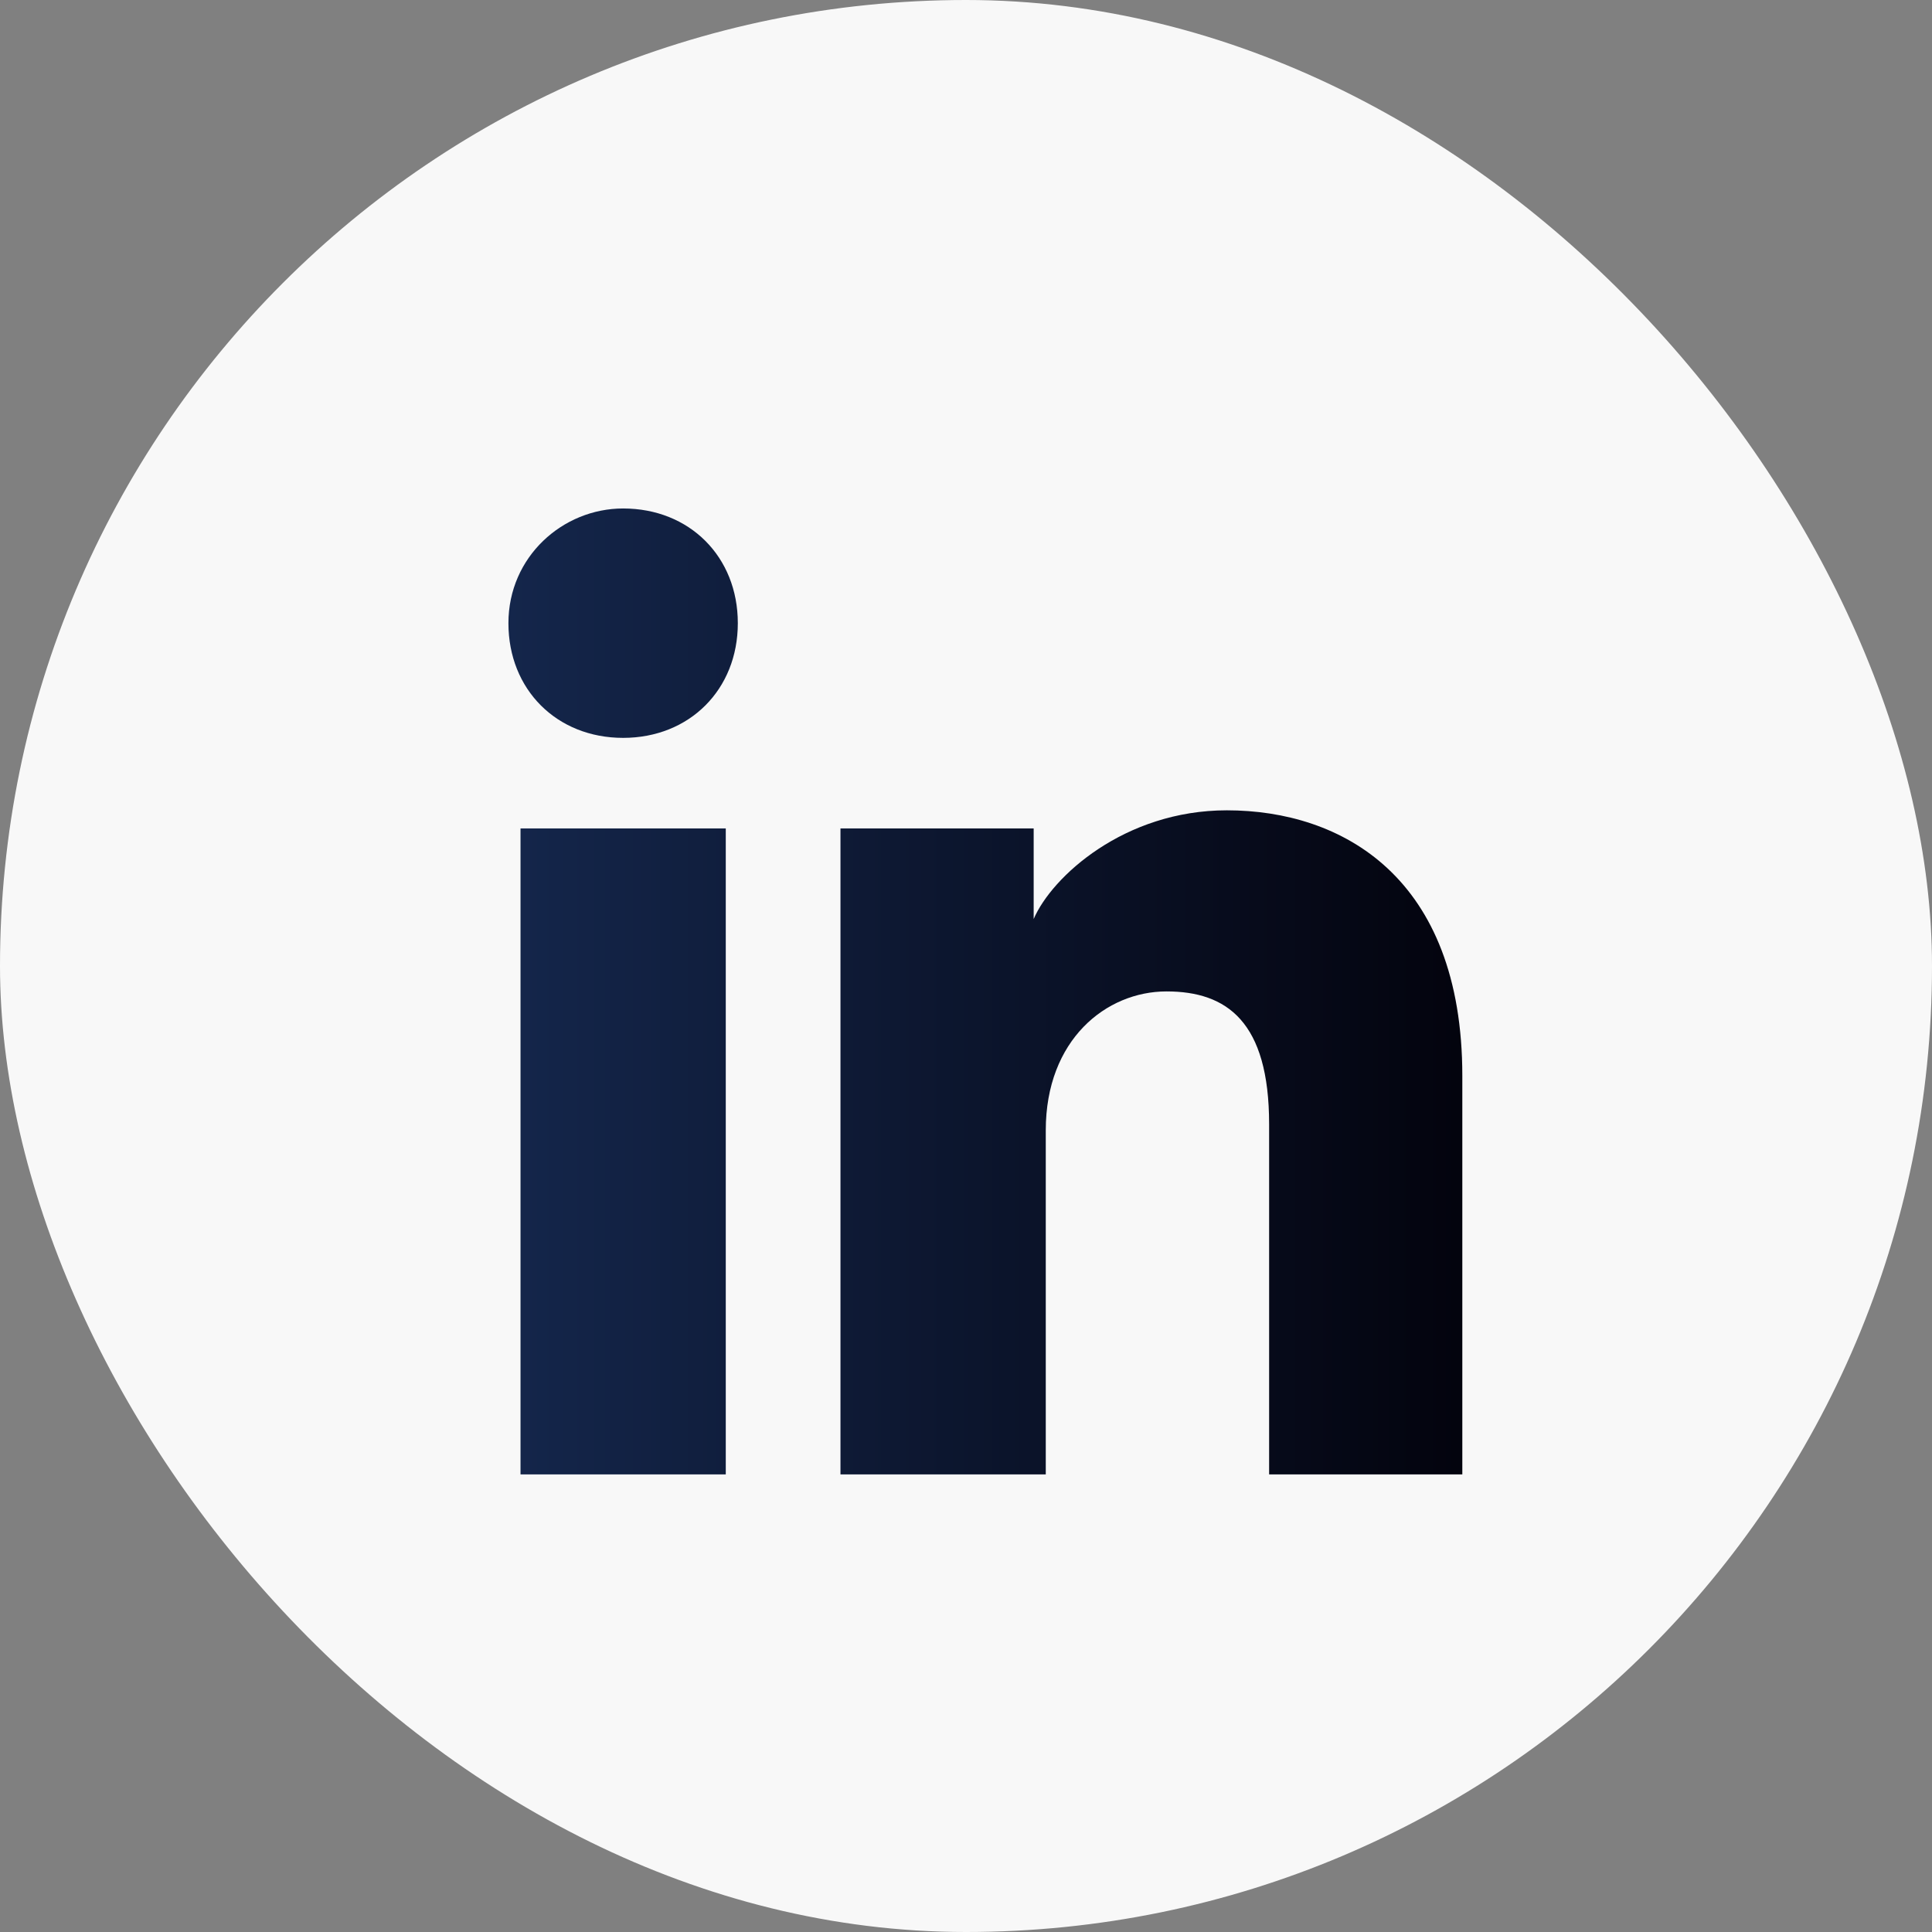
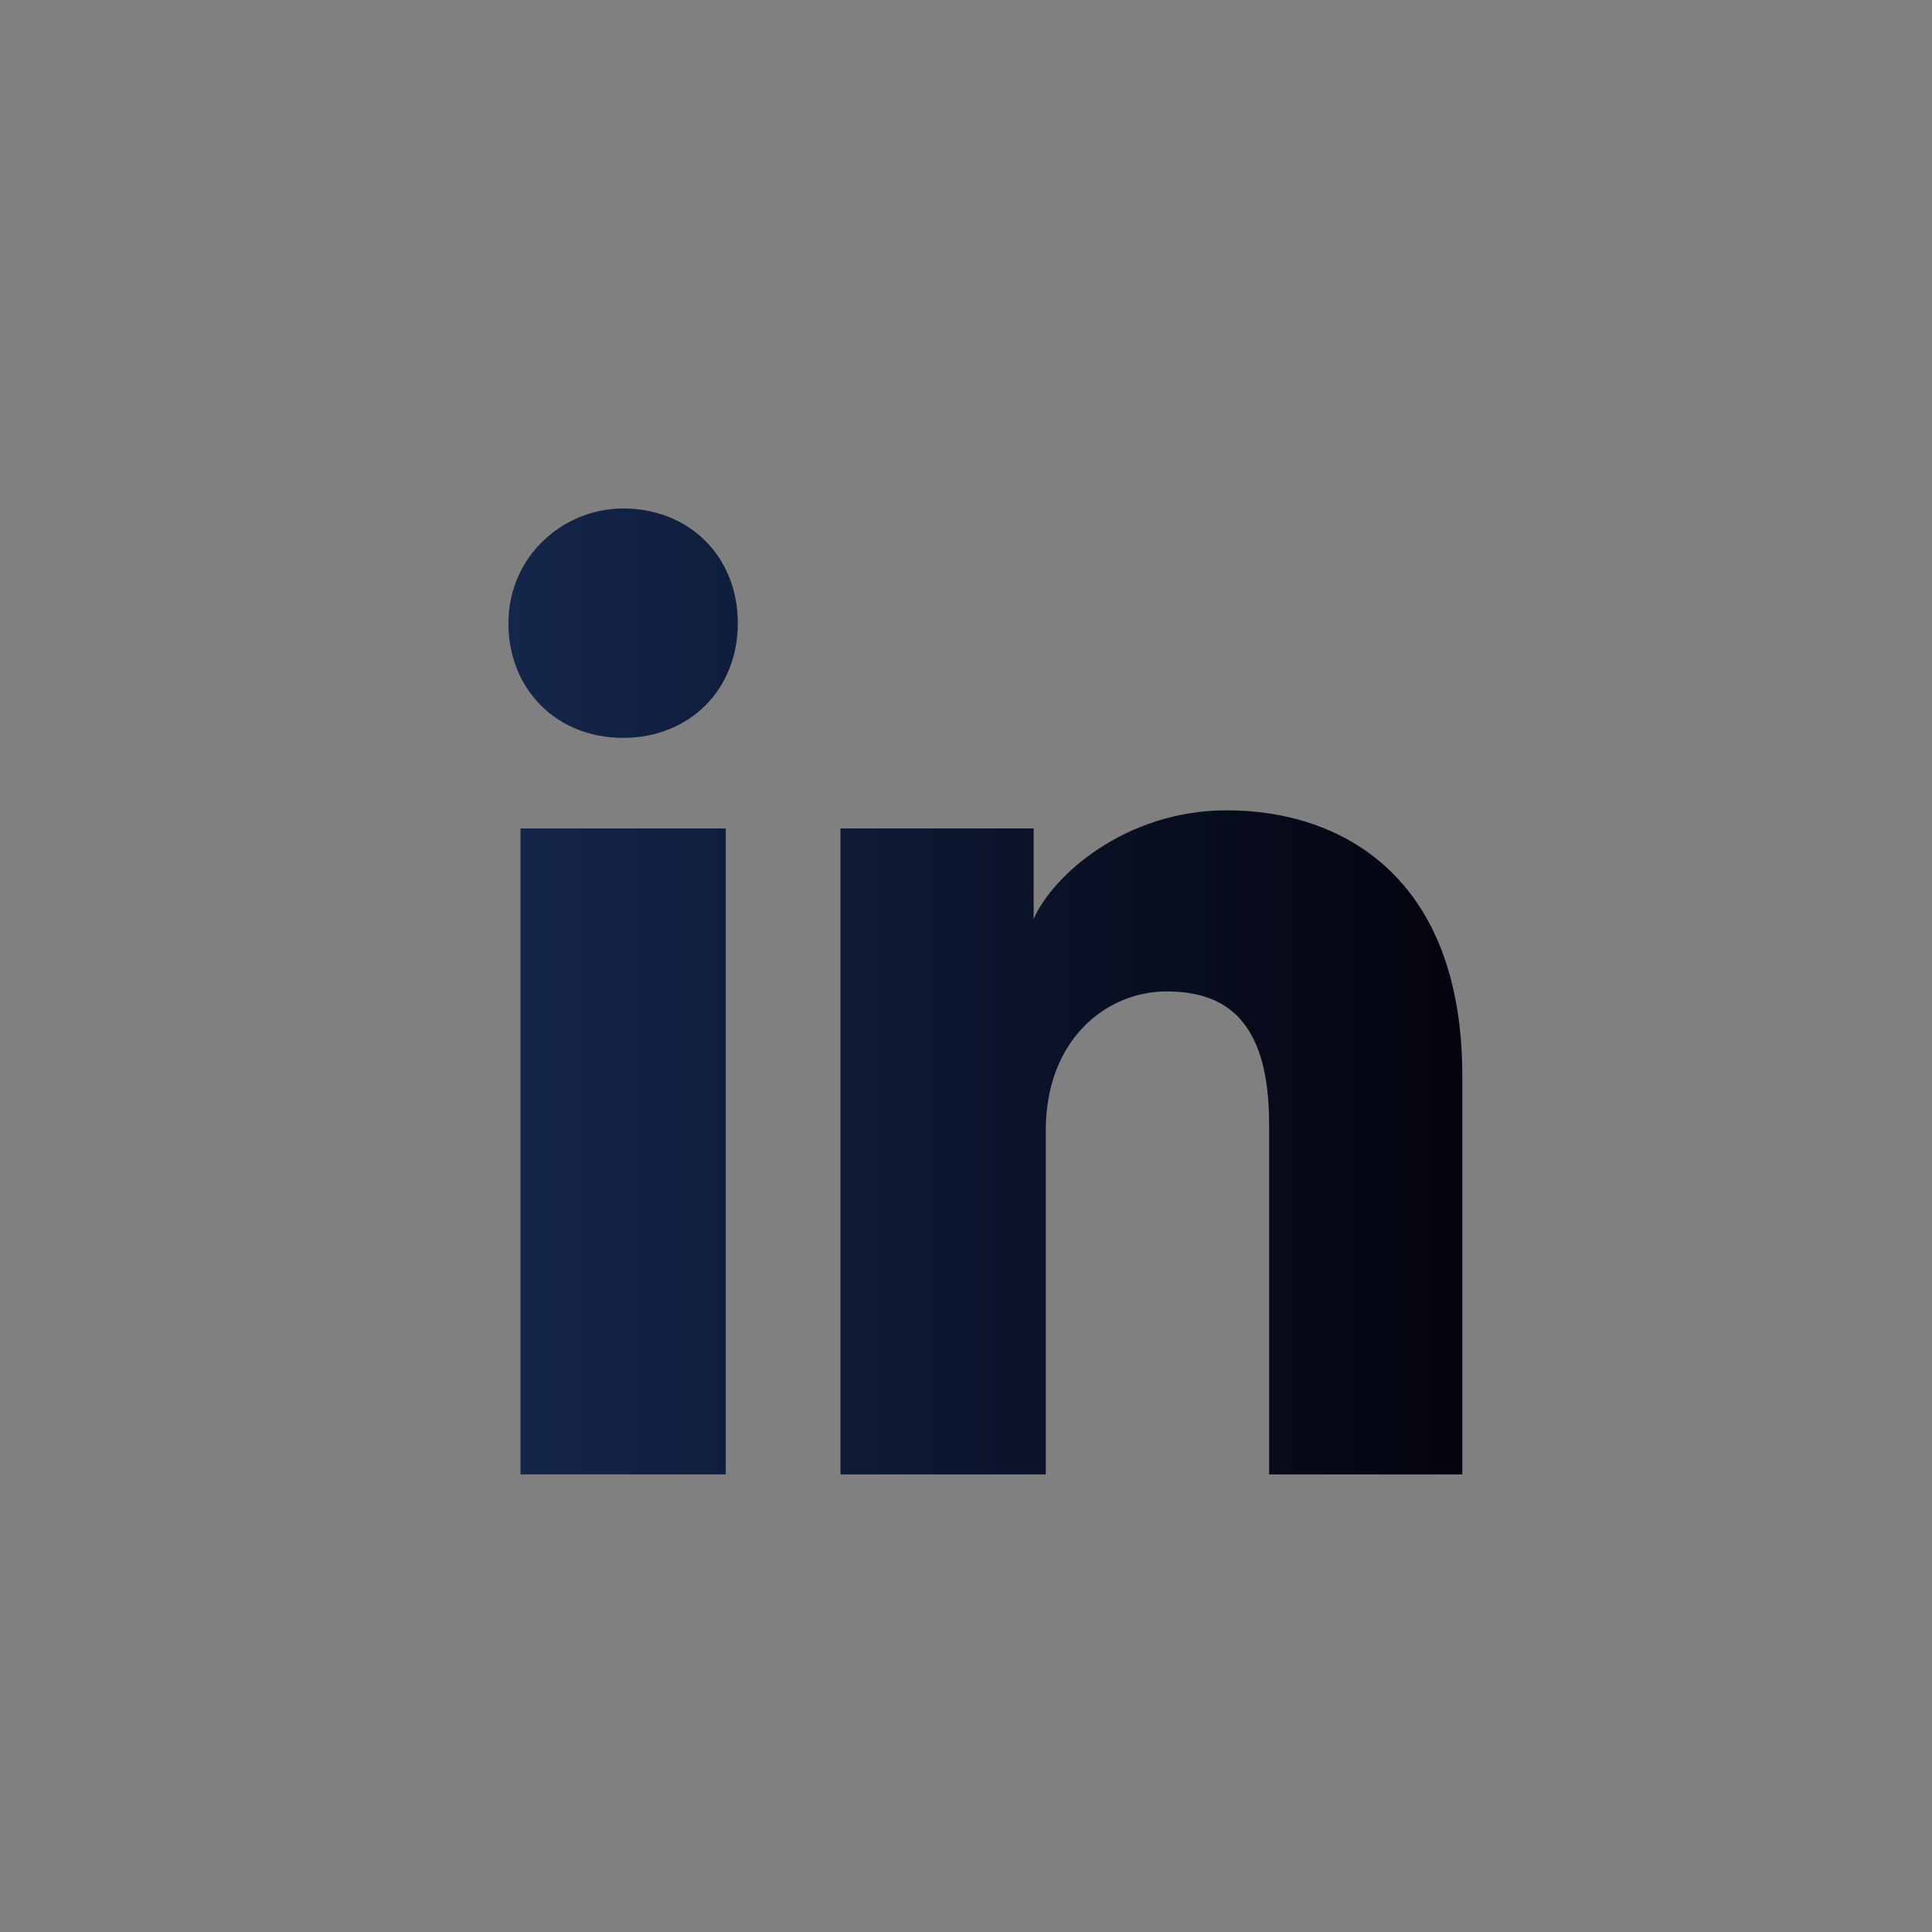
<svg xmlns="http://www.w3.org/2000/svg" width="38" height="38" viewBox="0 0 38 38" fill="none">
  <rect x="0" y="0" width="38" height="38" fill="#808080" stroke="none" />
-   <rect y="0" width="38" height="38" rx="19" fill="#F8F8F8" />
  <path d="M14.275 29H10.238V16.294H14.275V29ZM12.256 14.513C10.95 14.513 10 13.563 10 12.257C10 10.95 11.069 10.001 12.256 10.001C13.562 10.001 14.512 10.95 14.512 12.257C14.512 13.563 13.562 14.513 12.256 14.513ZM29 29H24.962V22.113C24.962 20.094 24.131 19.5 22.944 19.5C21.756 19.5 20.569 20.451 20.569 22.232V29H16.531V16.294H20.331V18.076C20.688 17.244 22.113 15.938 24.131 15.938C26.387 15.938 28.762 17.244 28.762 21.163V29H29Z" fill="url(#paint0_linear_127_1598)" />
  <defs>
    <linearGradient id="paint0_linear_127_1598" x1="10" y1="19.5" x2="29" y2="19.5" gradientUnits="userSpaceOnUse">
      <stop stop-color="#14264B" />
      <stop offset="1" stop-color="#03030D" />
    </linearGradient>
  </defs>
</svg>